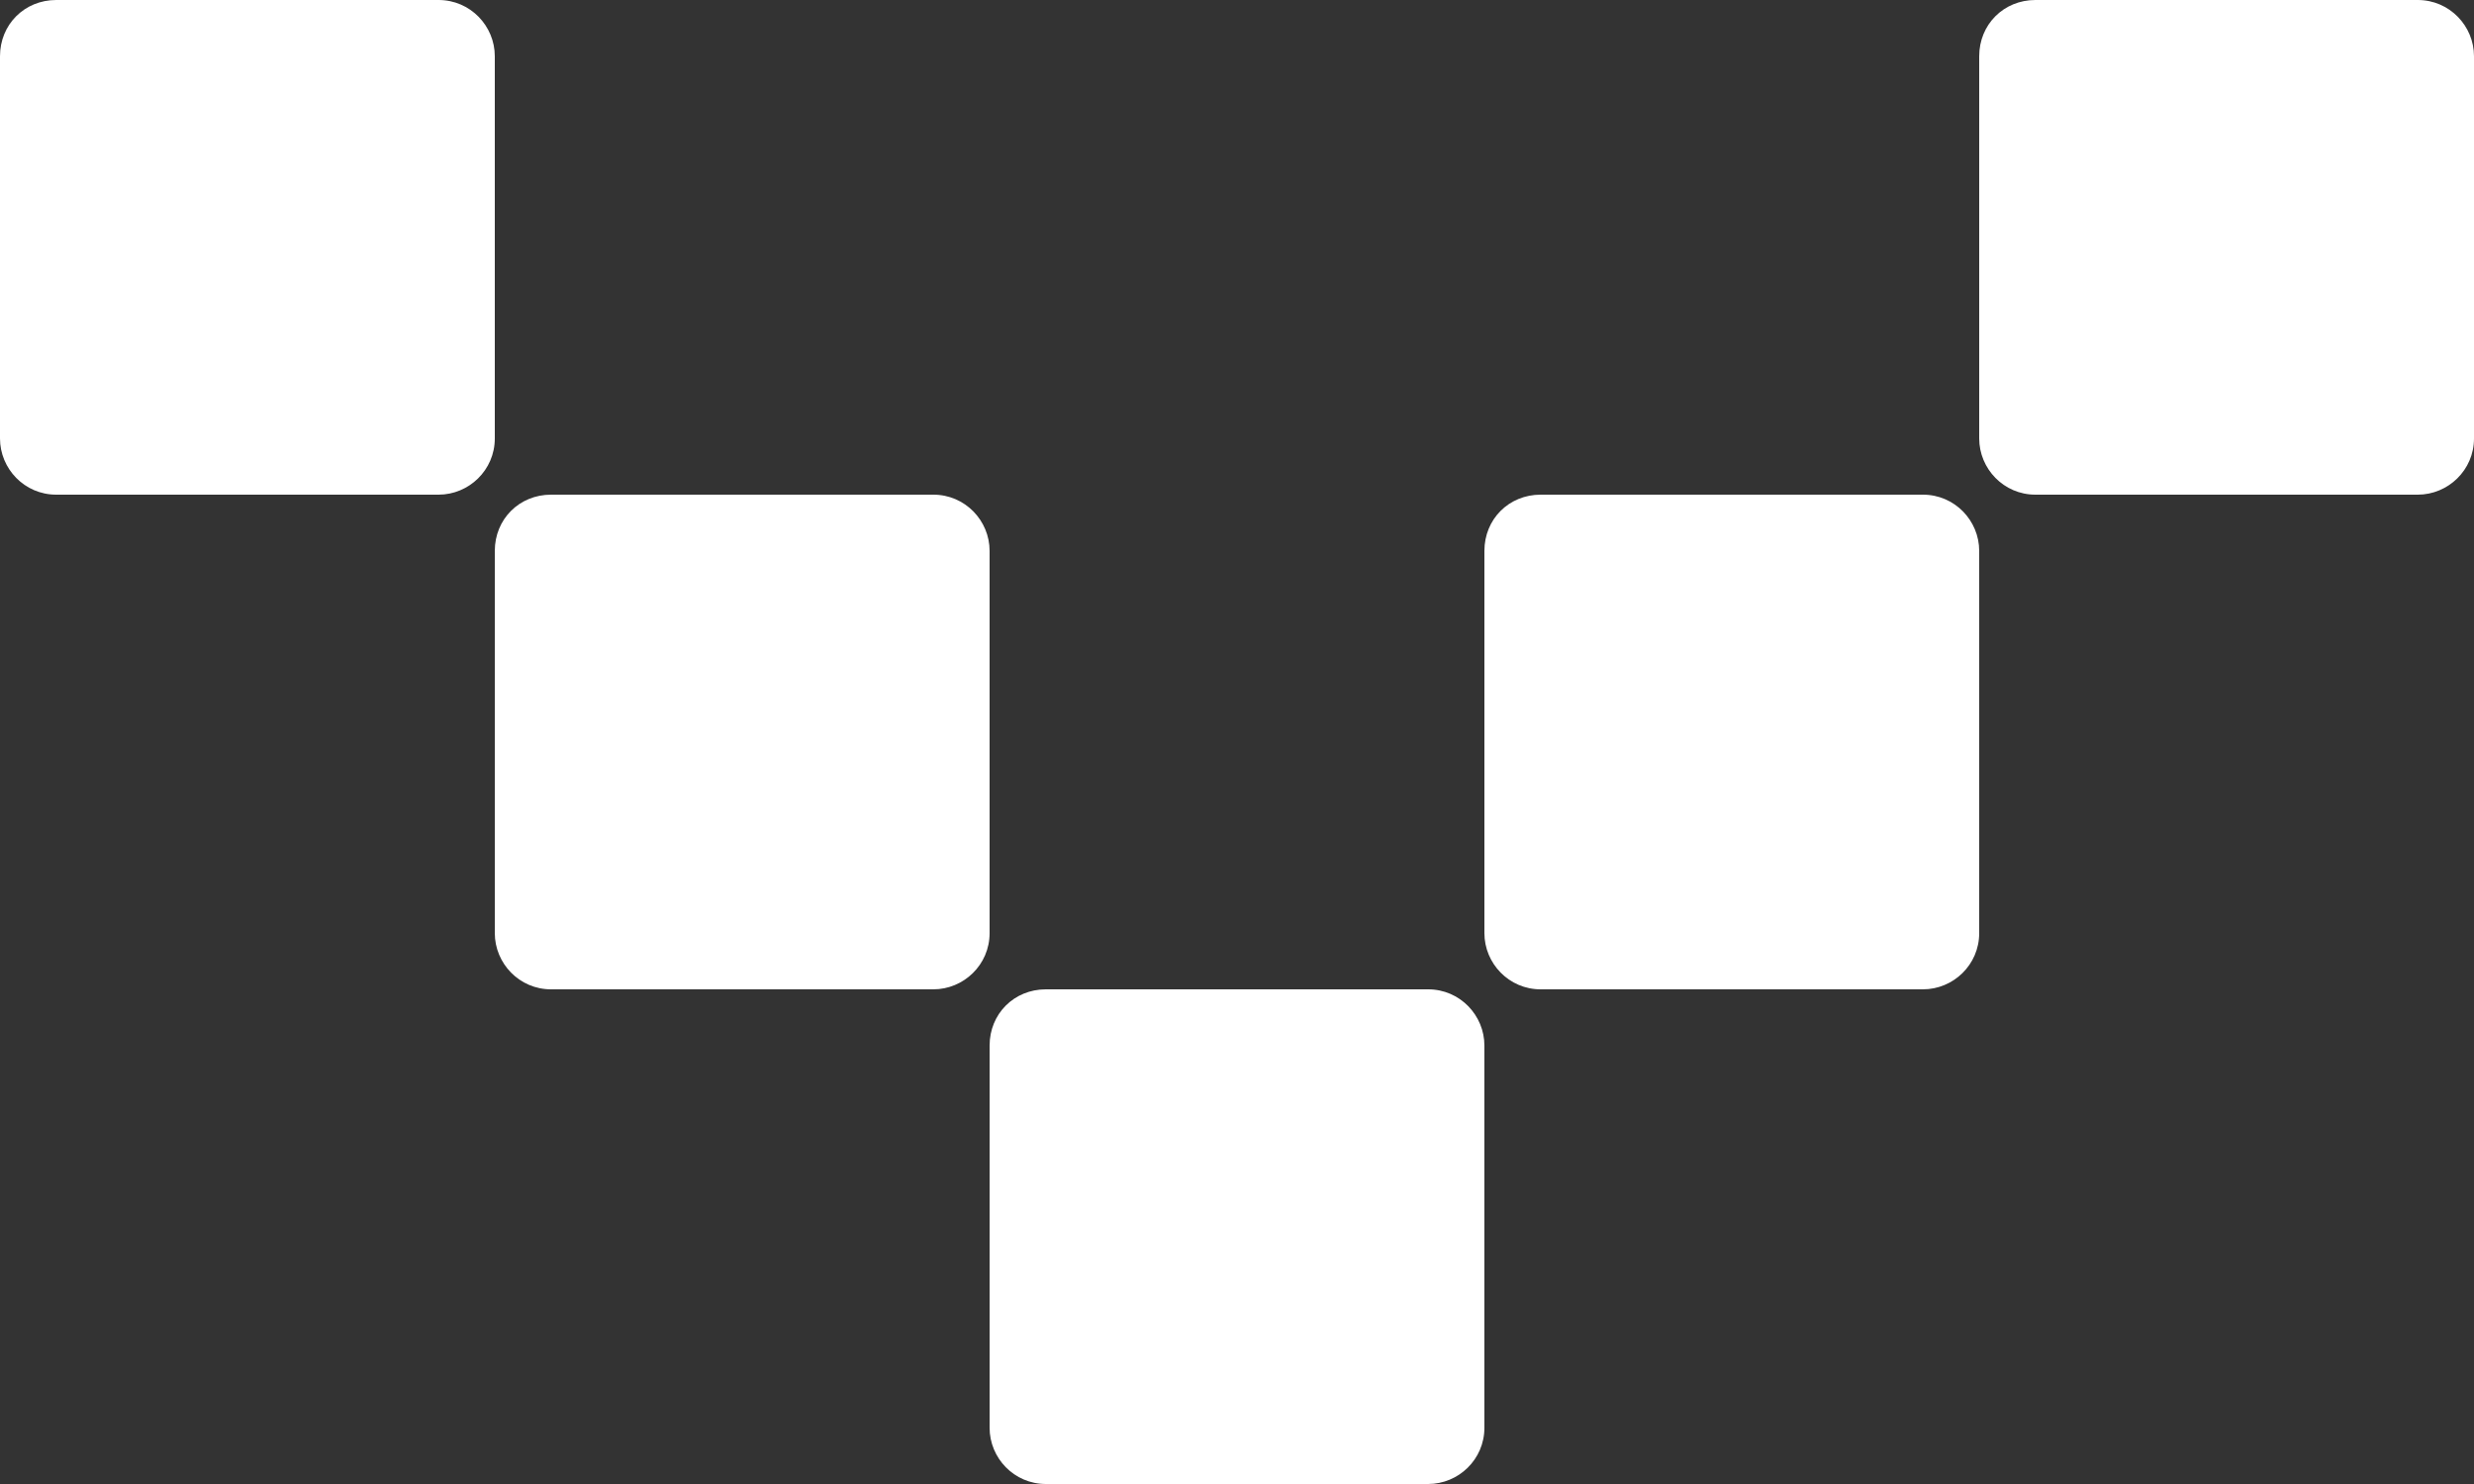
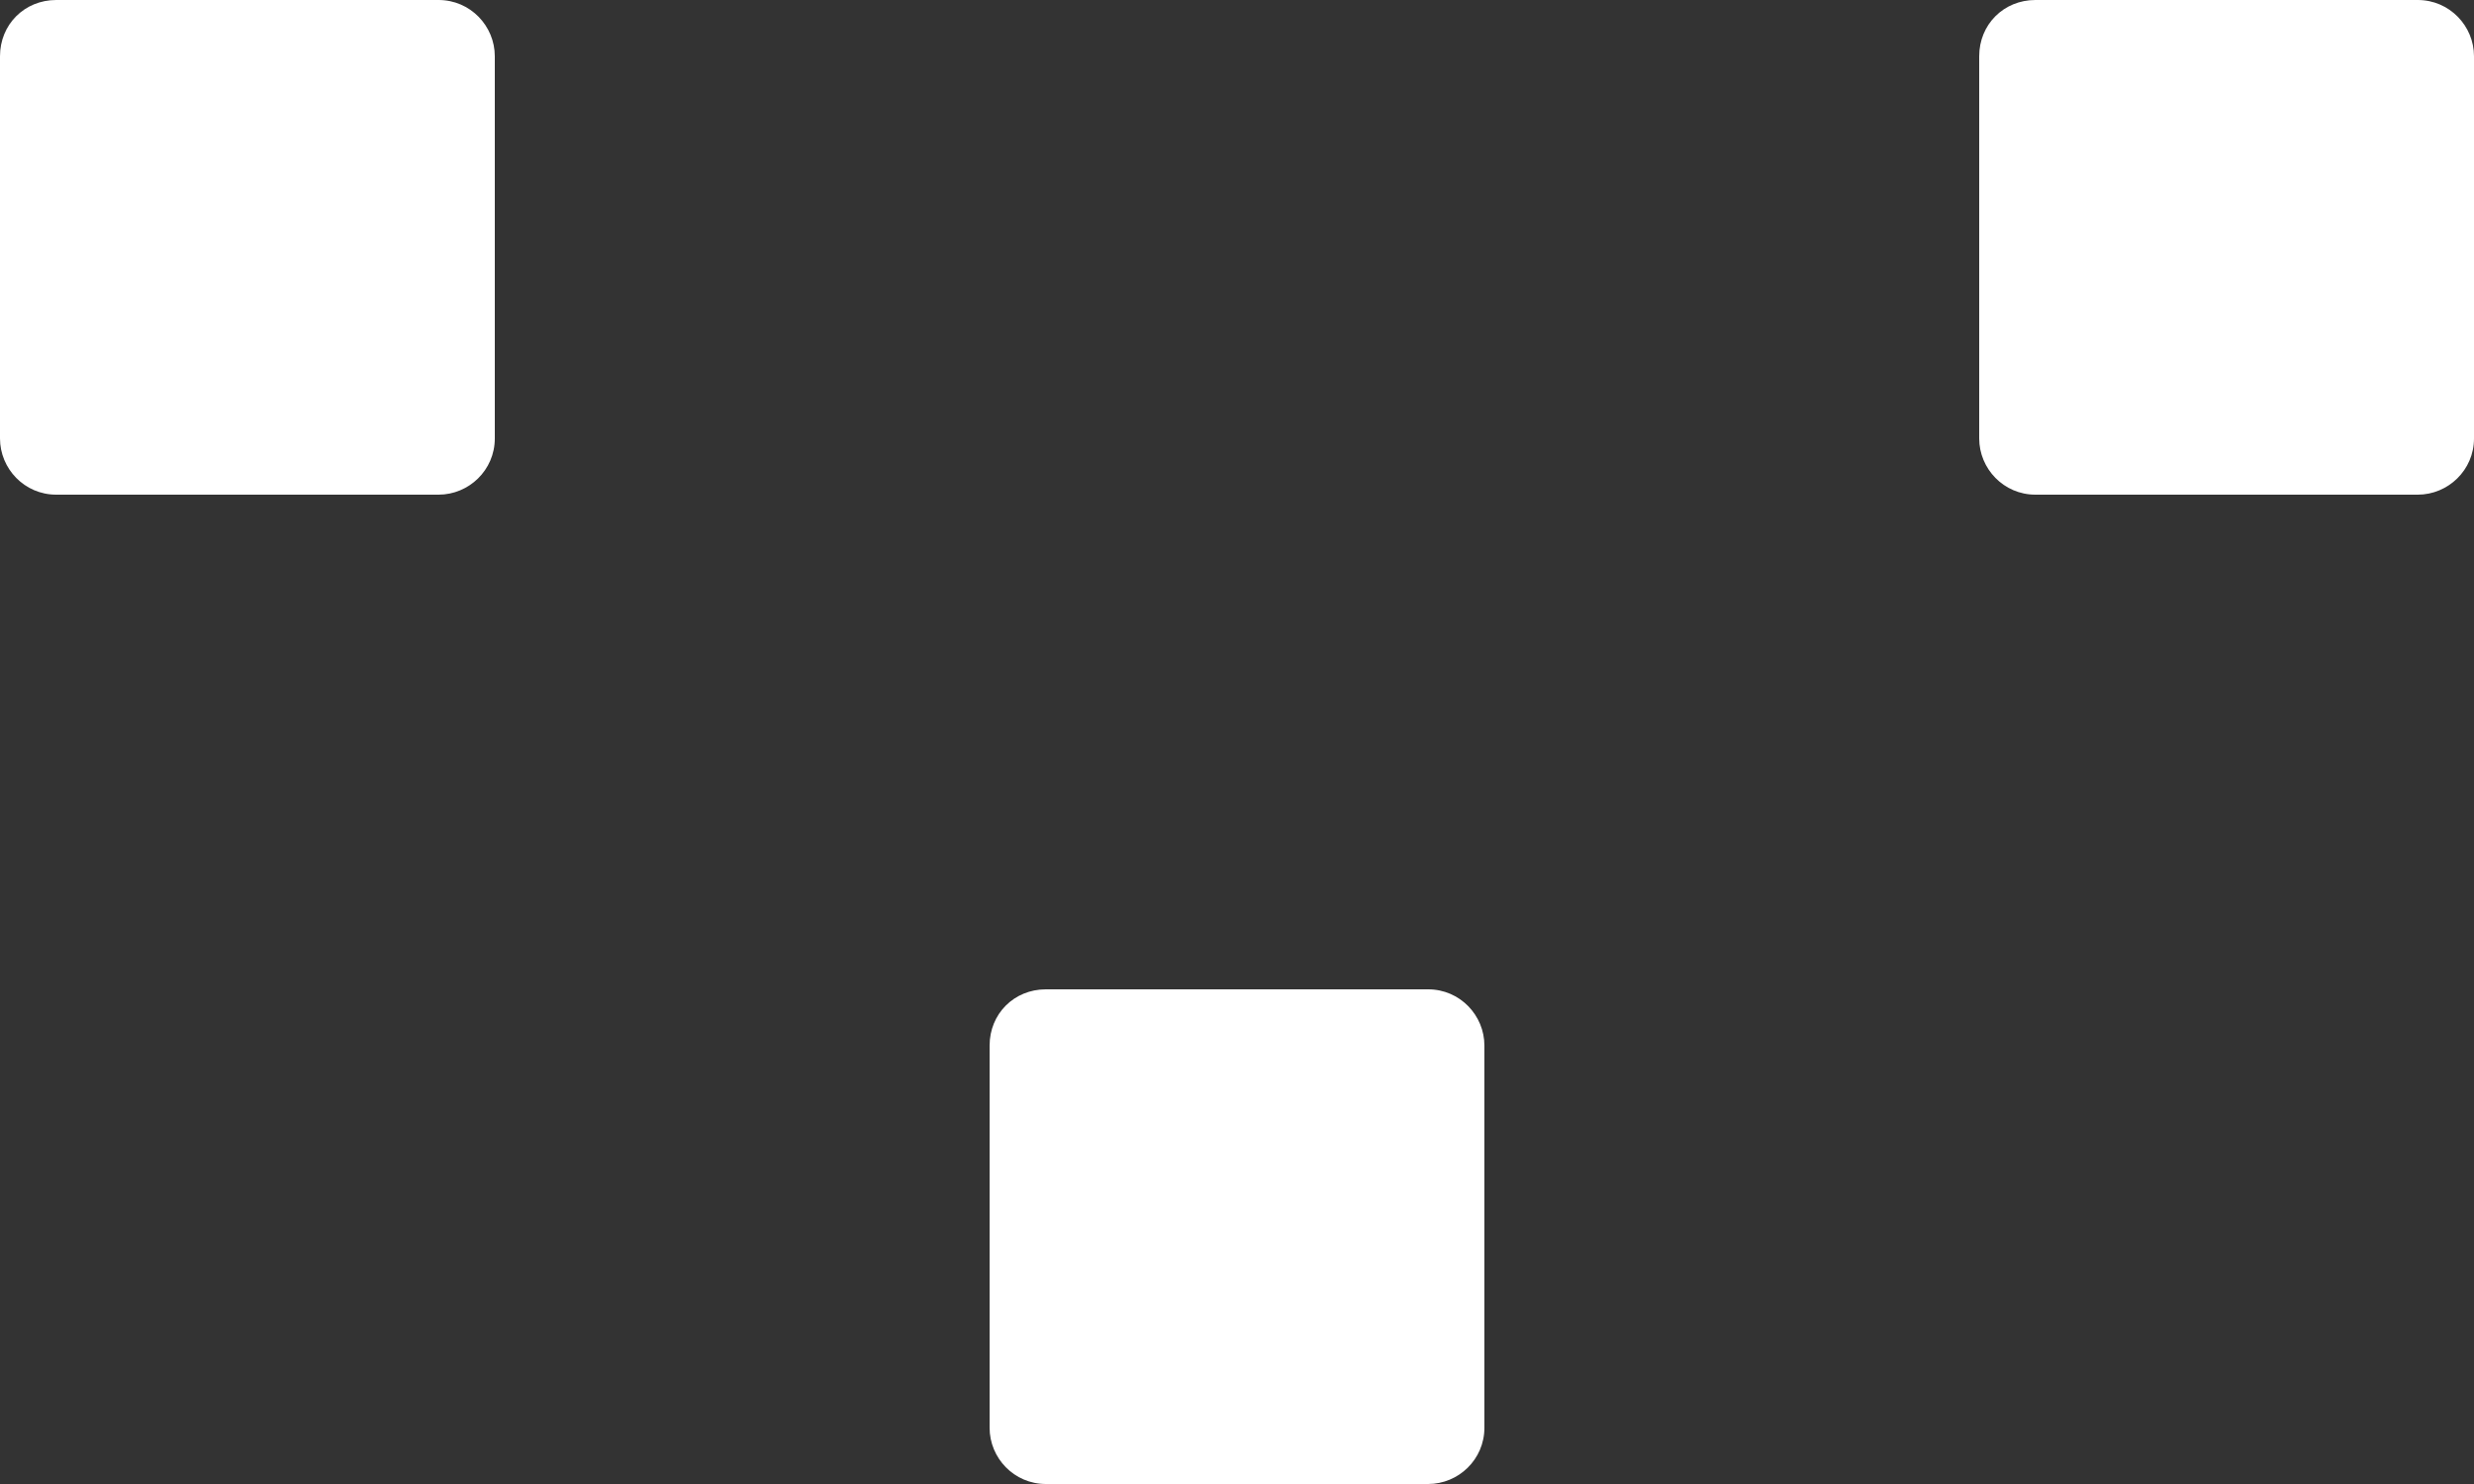
<svg xmlns="http://www.w3.org/2000/svg" width="30" height="18" viewBox="0 0 30 18" fill="none">
  <rect x="0" y="0" width="30" height="18" fill="#333333" stroke="none" />
  <path d="M12.682 12H17.318C17.703 12 18 12.315 18 12.682V17.318C18 17.703 17.685 18 17.318 18H12.682C12.297 18 12 17.685 12 17.318V12.682C12 12.297 12.297 12 12.682 12Z" fill="white" />
-   <path d="M18.682 6H23.318C23.703 6 24 6.315 24 6.682V11.318C24 11.703 23.685 12 23.318 12H18.682C18.297 12 18 11.685 18 11.318V6.682C18 6.297 18.297 6 18.682 6Z" fill="white" />
  <path d="M24.682 0H29.318C29.703 0 30 0.315 30 0.682V5.318C30 5.703 29.685 6 29.318 6H24.682C24.297 6 24 5.685 24 5.318V0.682C24 0.297 24.297 0 24.682 0Z" fill="white" />
-   <path d="M6.682 6H11.318C11.703 6 12 6.315 12 6.682V11.318C12 11.703 11.685 12 11.318 12H6.682C6.297 12 6 11.685 6 11.318V6.682C6 6.297 6.297 6 6.682 6Z" fill="white" />
  <path d="M0.682 0H5.318C5.703 0 6 0.315 6 0.682V5.318C6 5.703 5.685 6 5.318 6H0.682C0.297 6 0 5.685 0 5.318V0.682C0 0.297 0.297 0 0.682 0Z" fill="white" />
</svg>